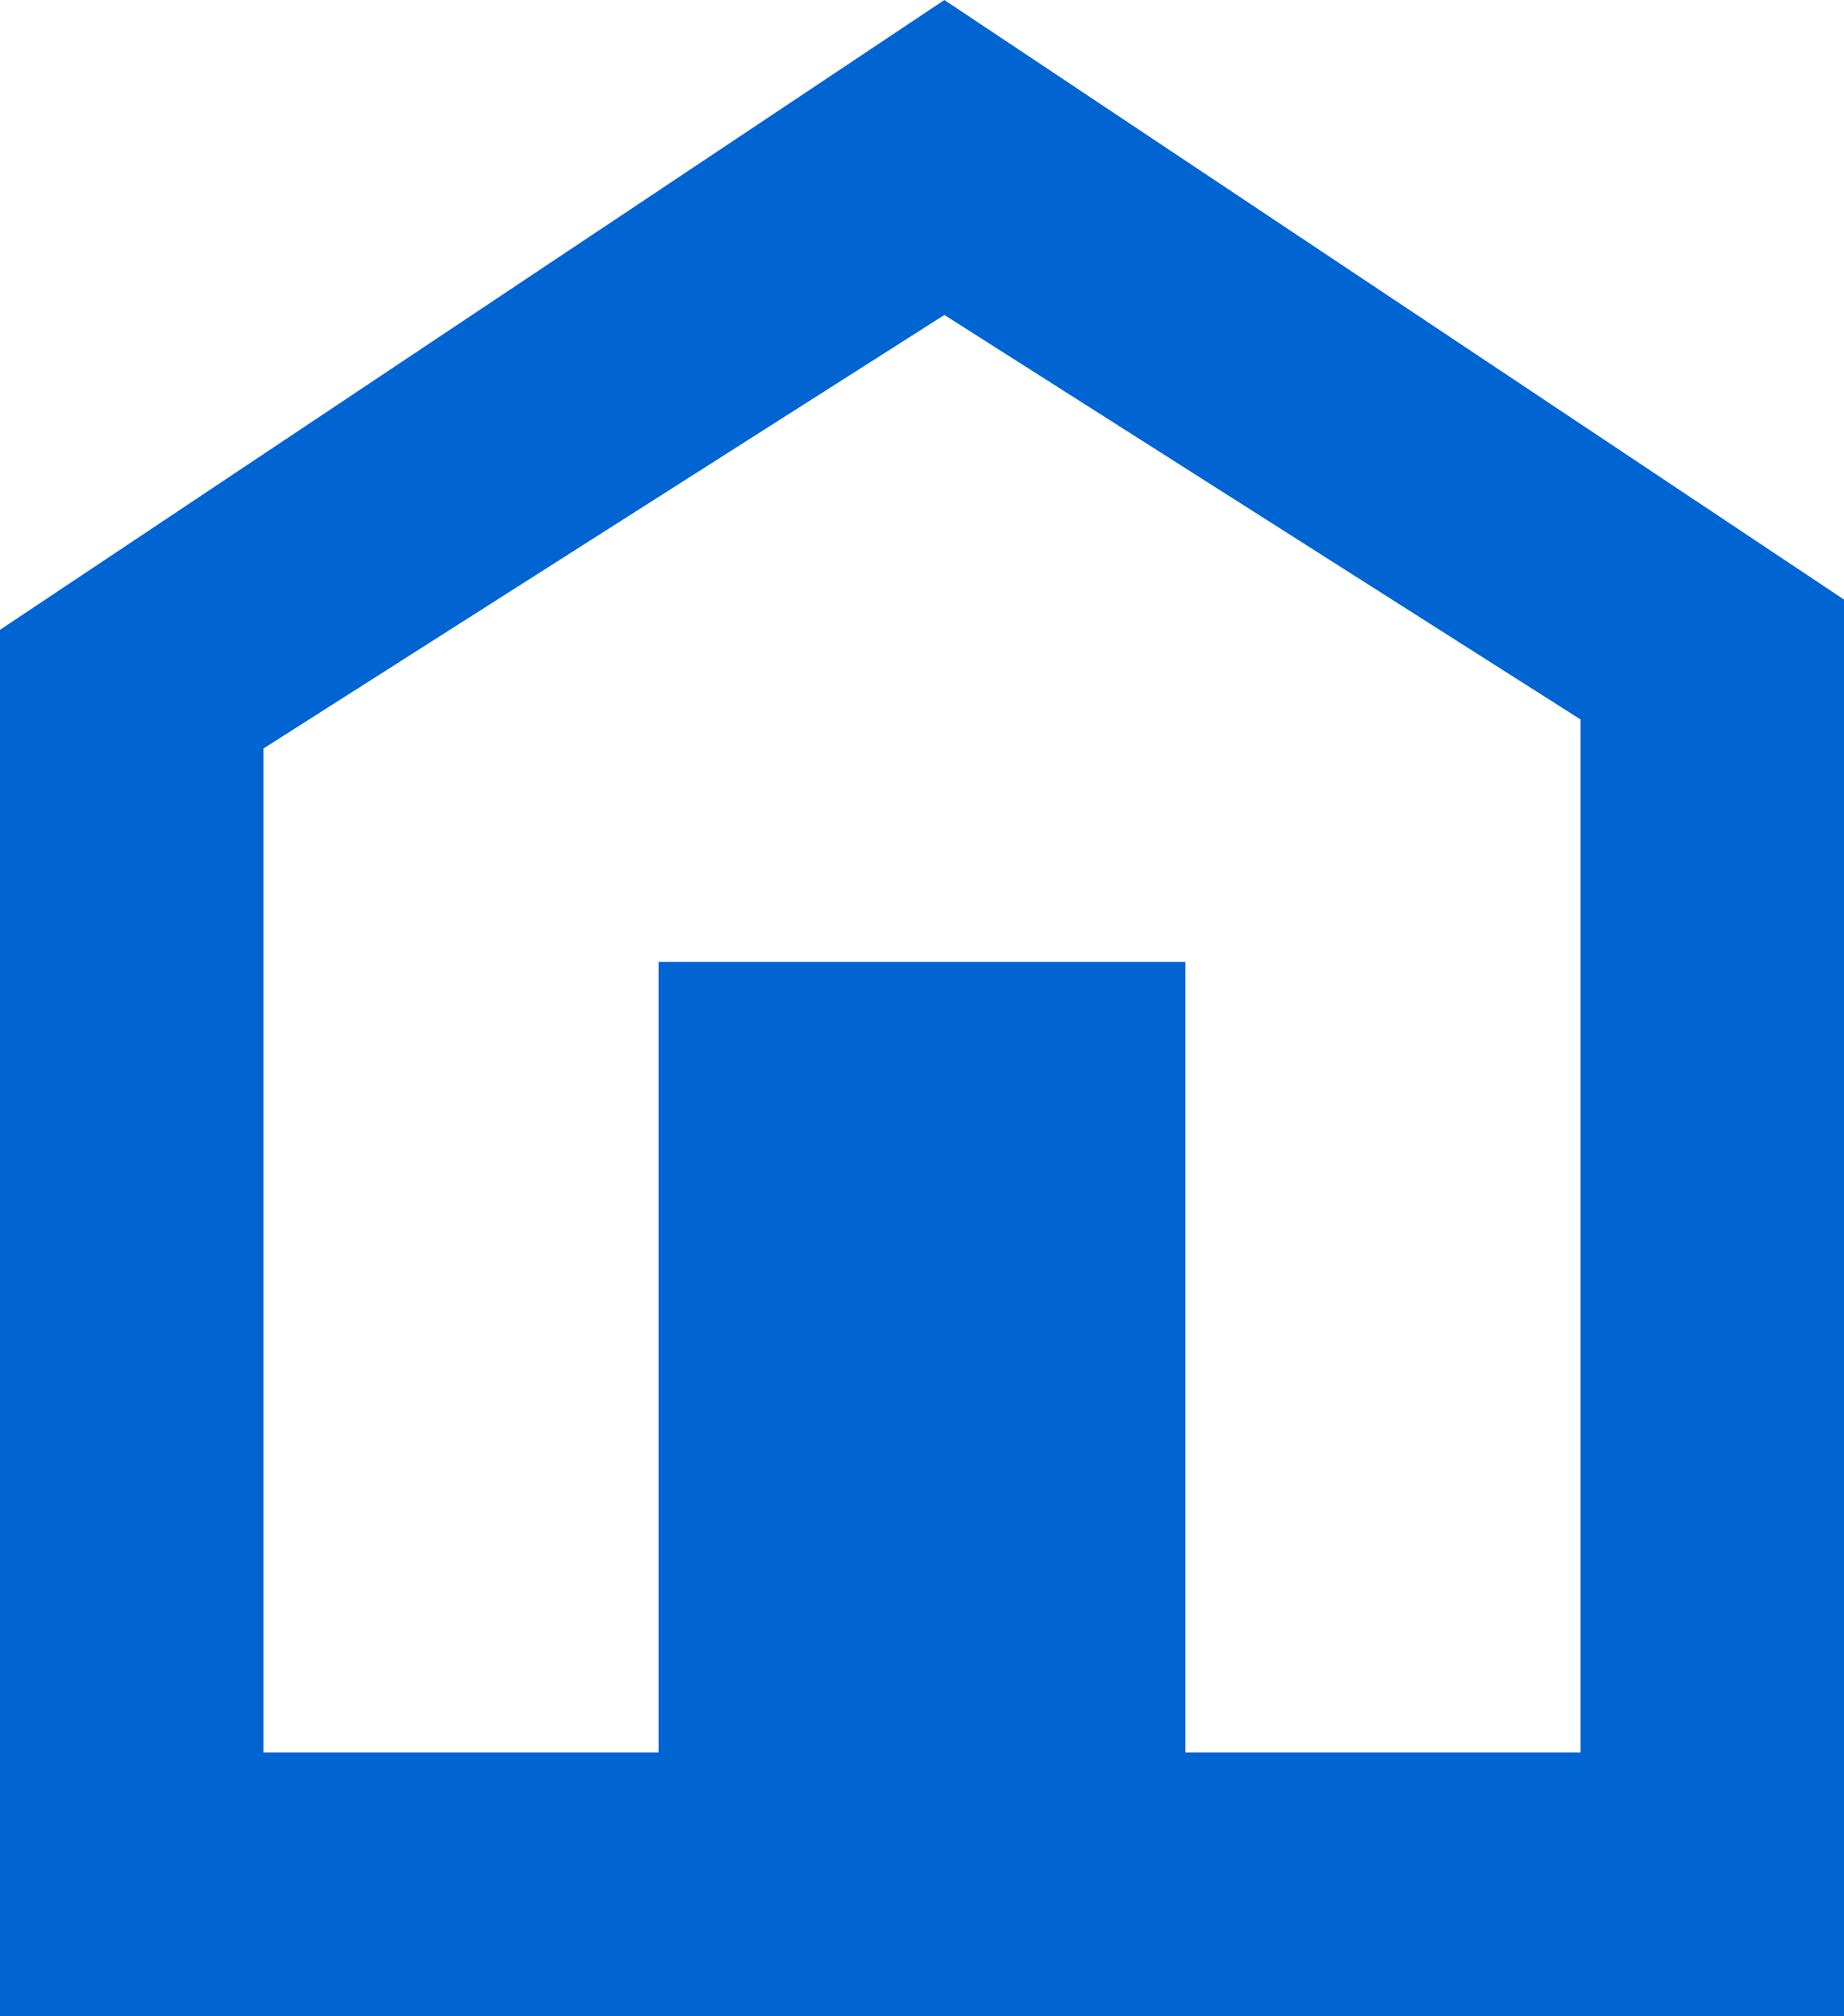
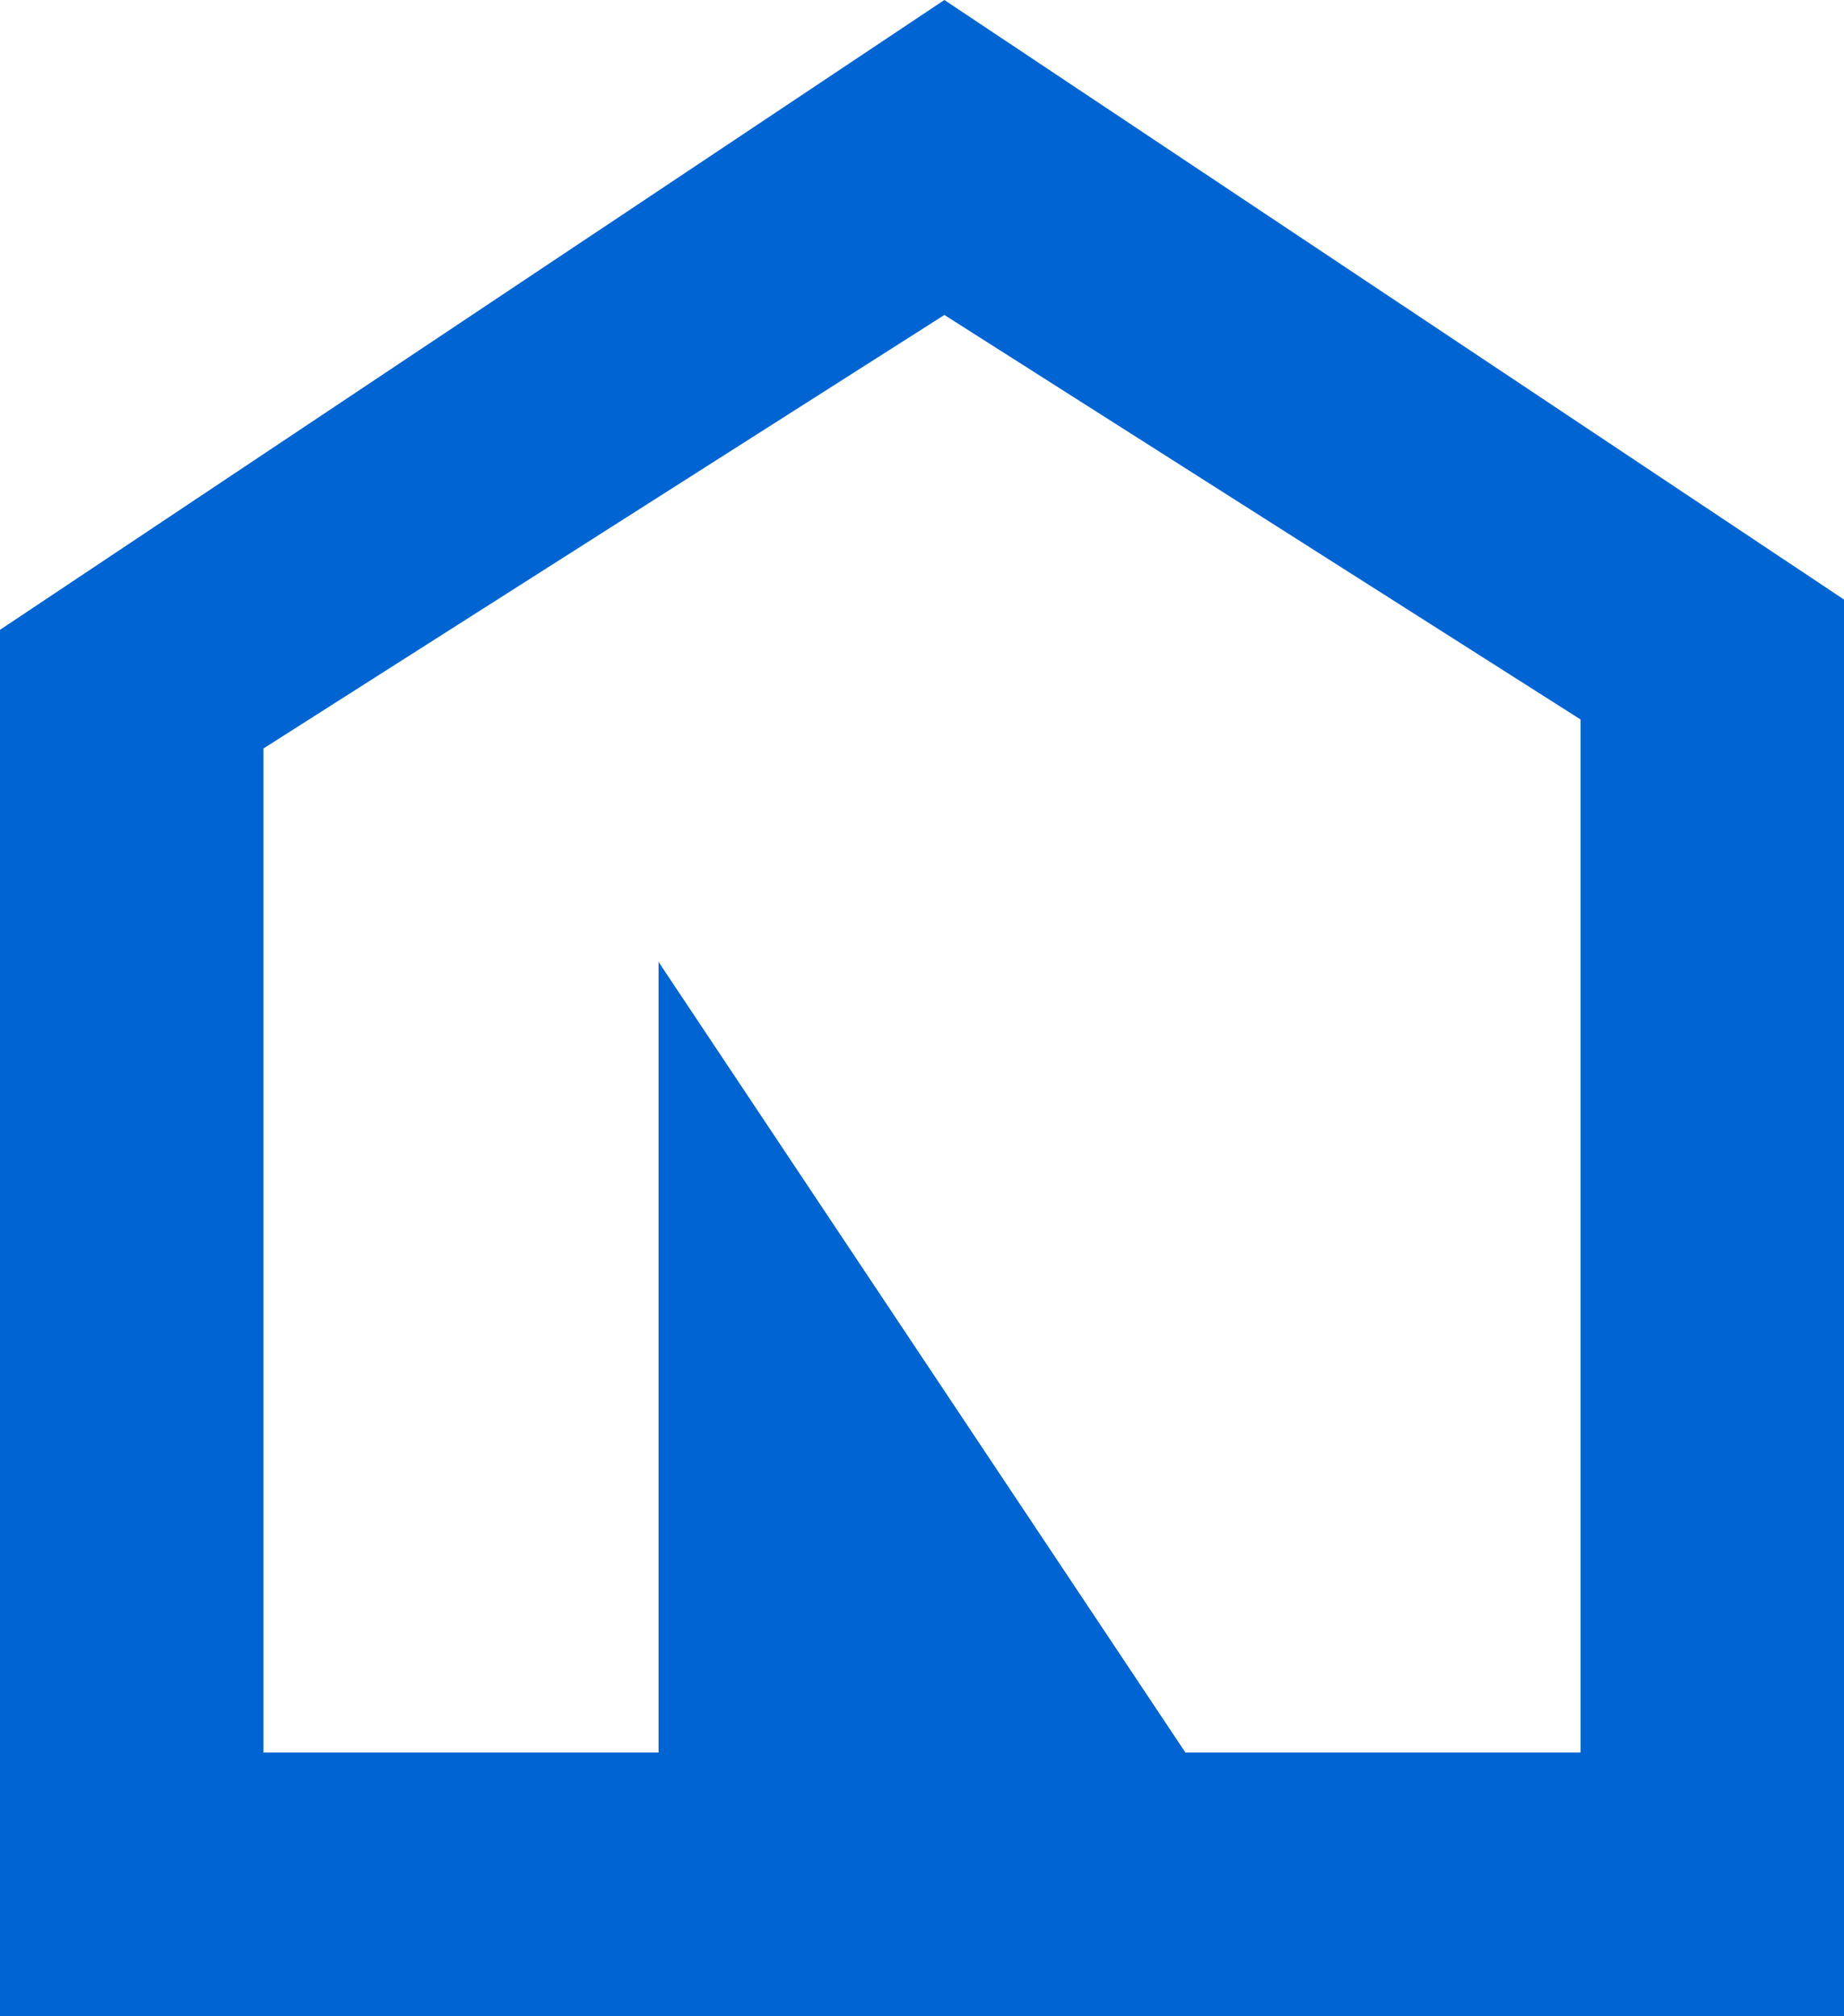
<svg xmlns="http://www.w3.org/2000/svg" width="15" height="16.393" viewBox="0 0 15 16.393">
-   <path id="パス_2895" data-name="パス 2895" d="M8.682,5.7,16,10.575V22.093H1V10.821Zm1.961,14.25h3.214v-8.4L8.682,8.261,3.143,11.786V19.95H6.357V13.521h4.286Z" transform="translate(-1 -5.7)" fill="#0064d2" />
+   <path id="パス_2895" data-name="パス 2895" d="M8.682,5.7,16,10.575V22.093H1V10.821Zm1.961,14.25h3.214v-8.4L8.682,8.261,3.143,11.786V19.95H6.357V13.521Z" transform="translate(-1 -5.7)" fill="#0064d2" />
</svg>